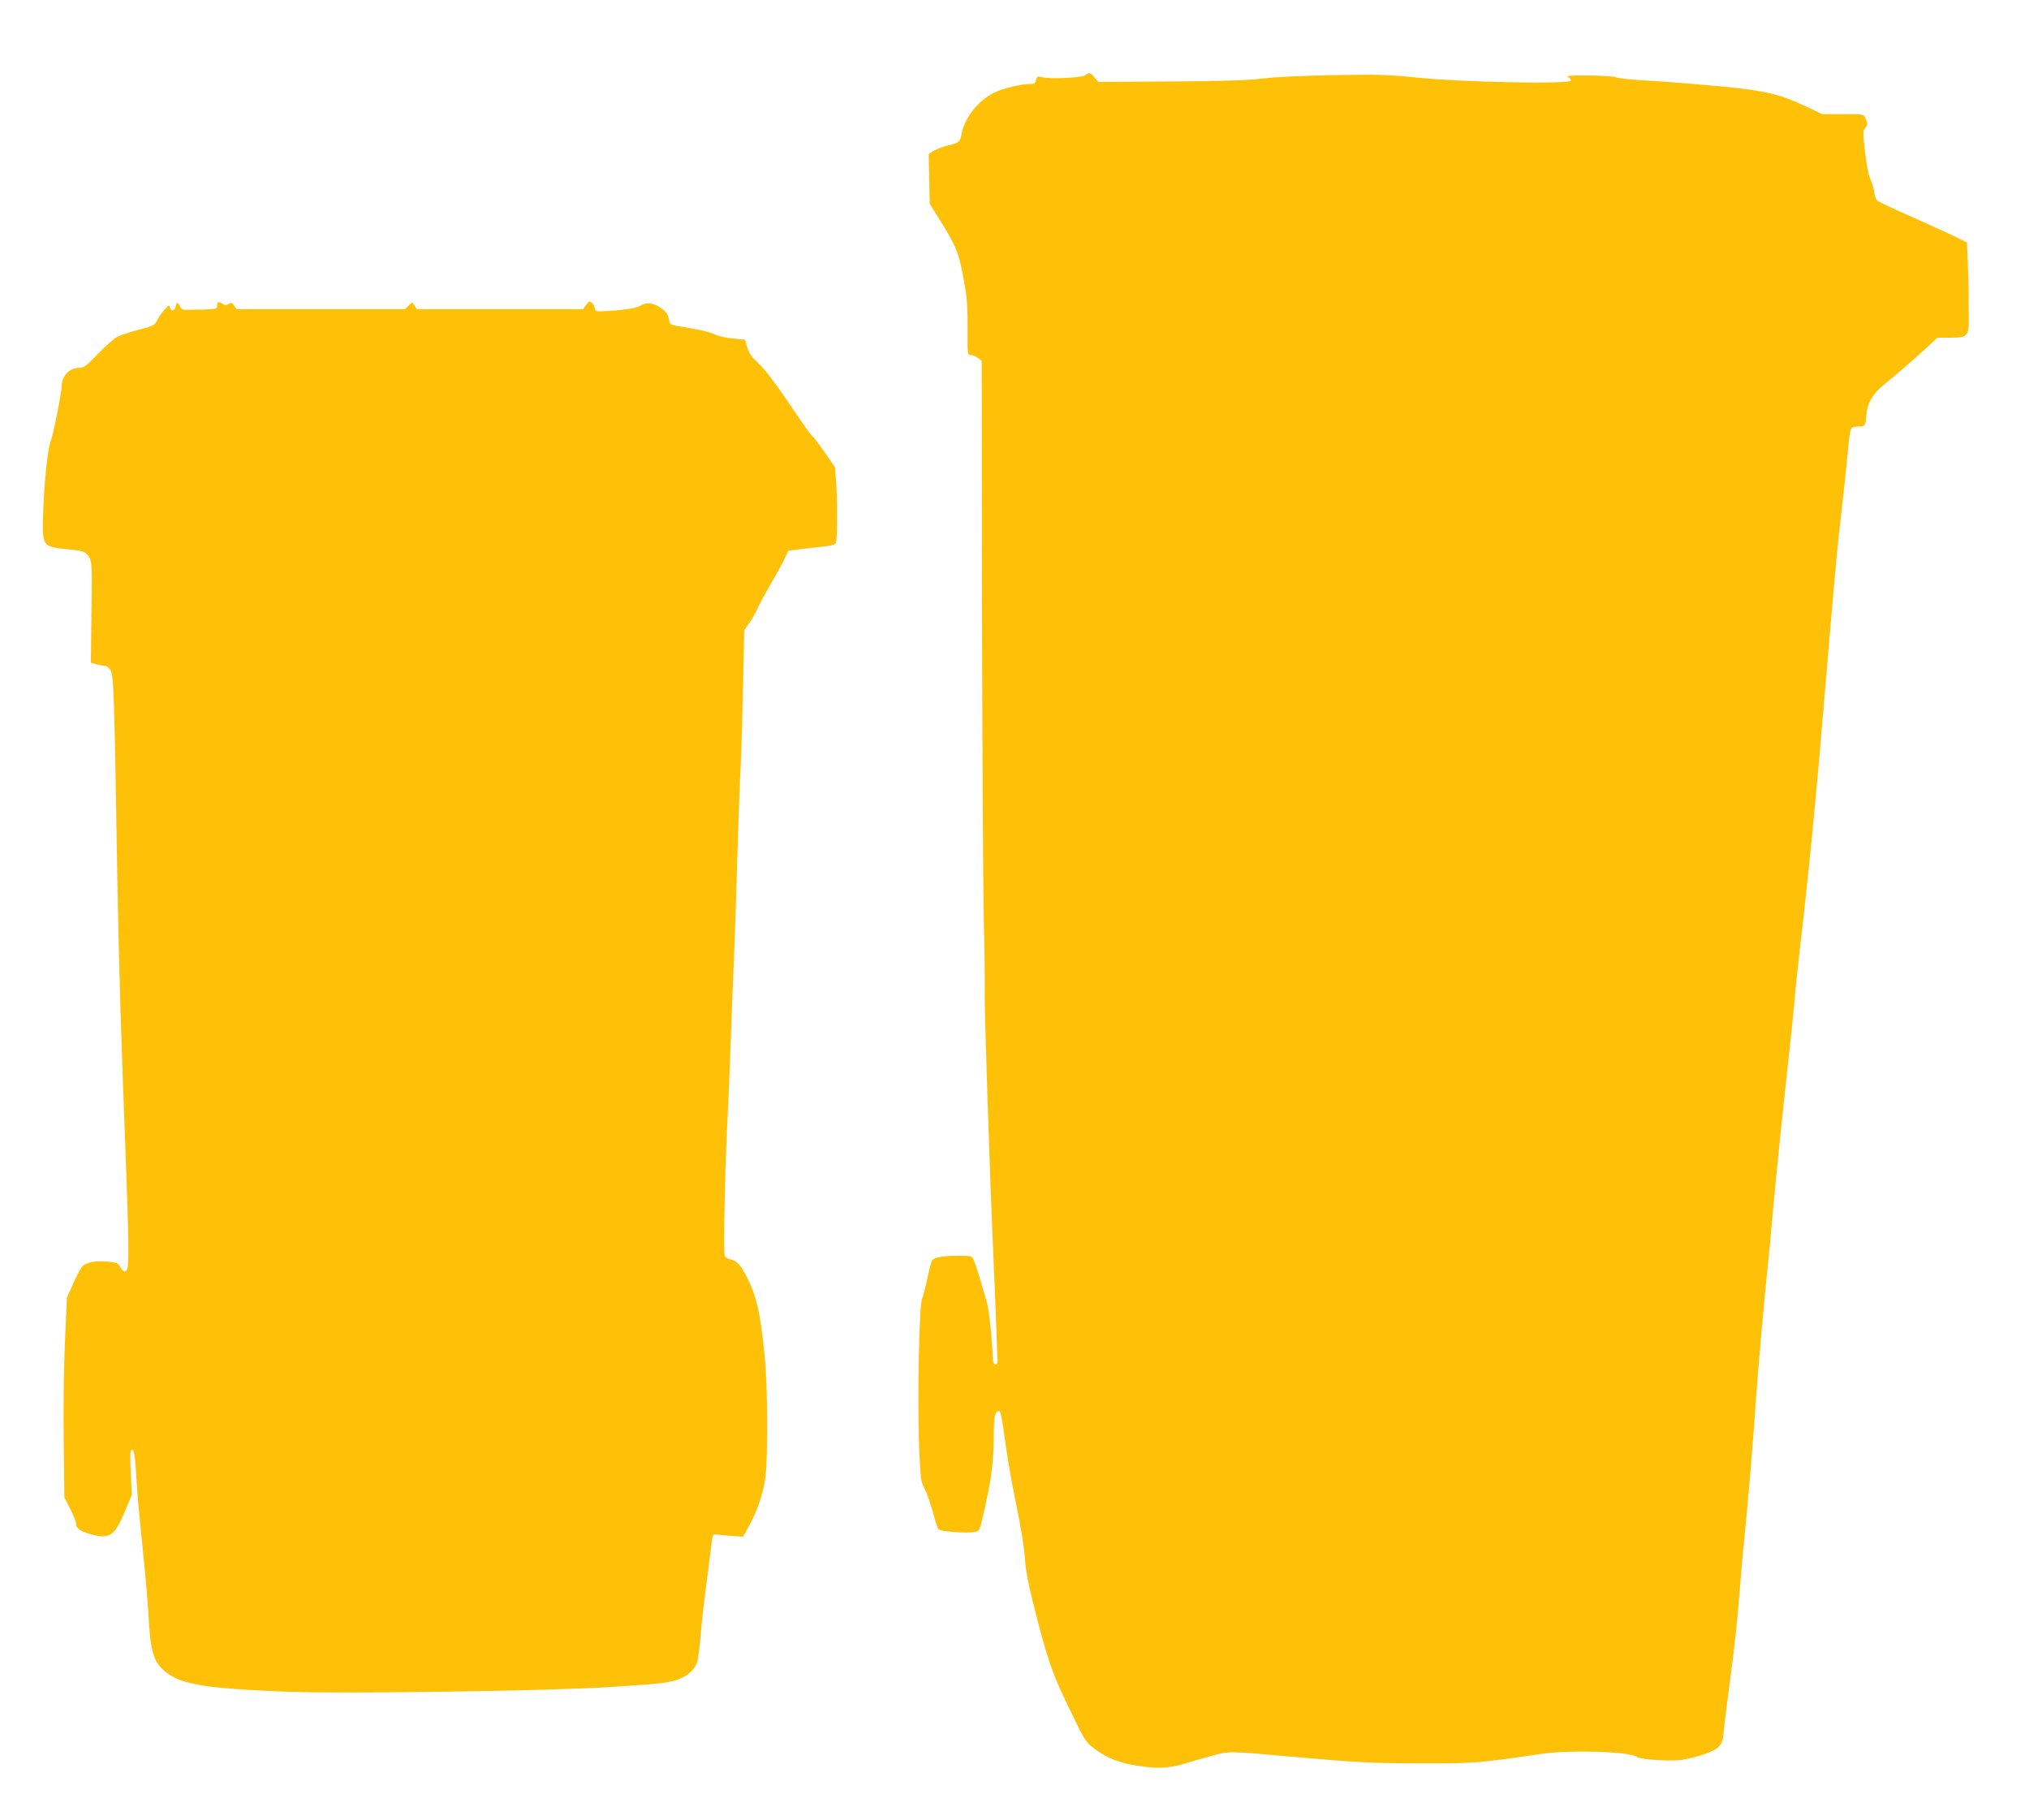
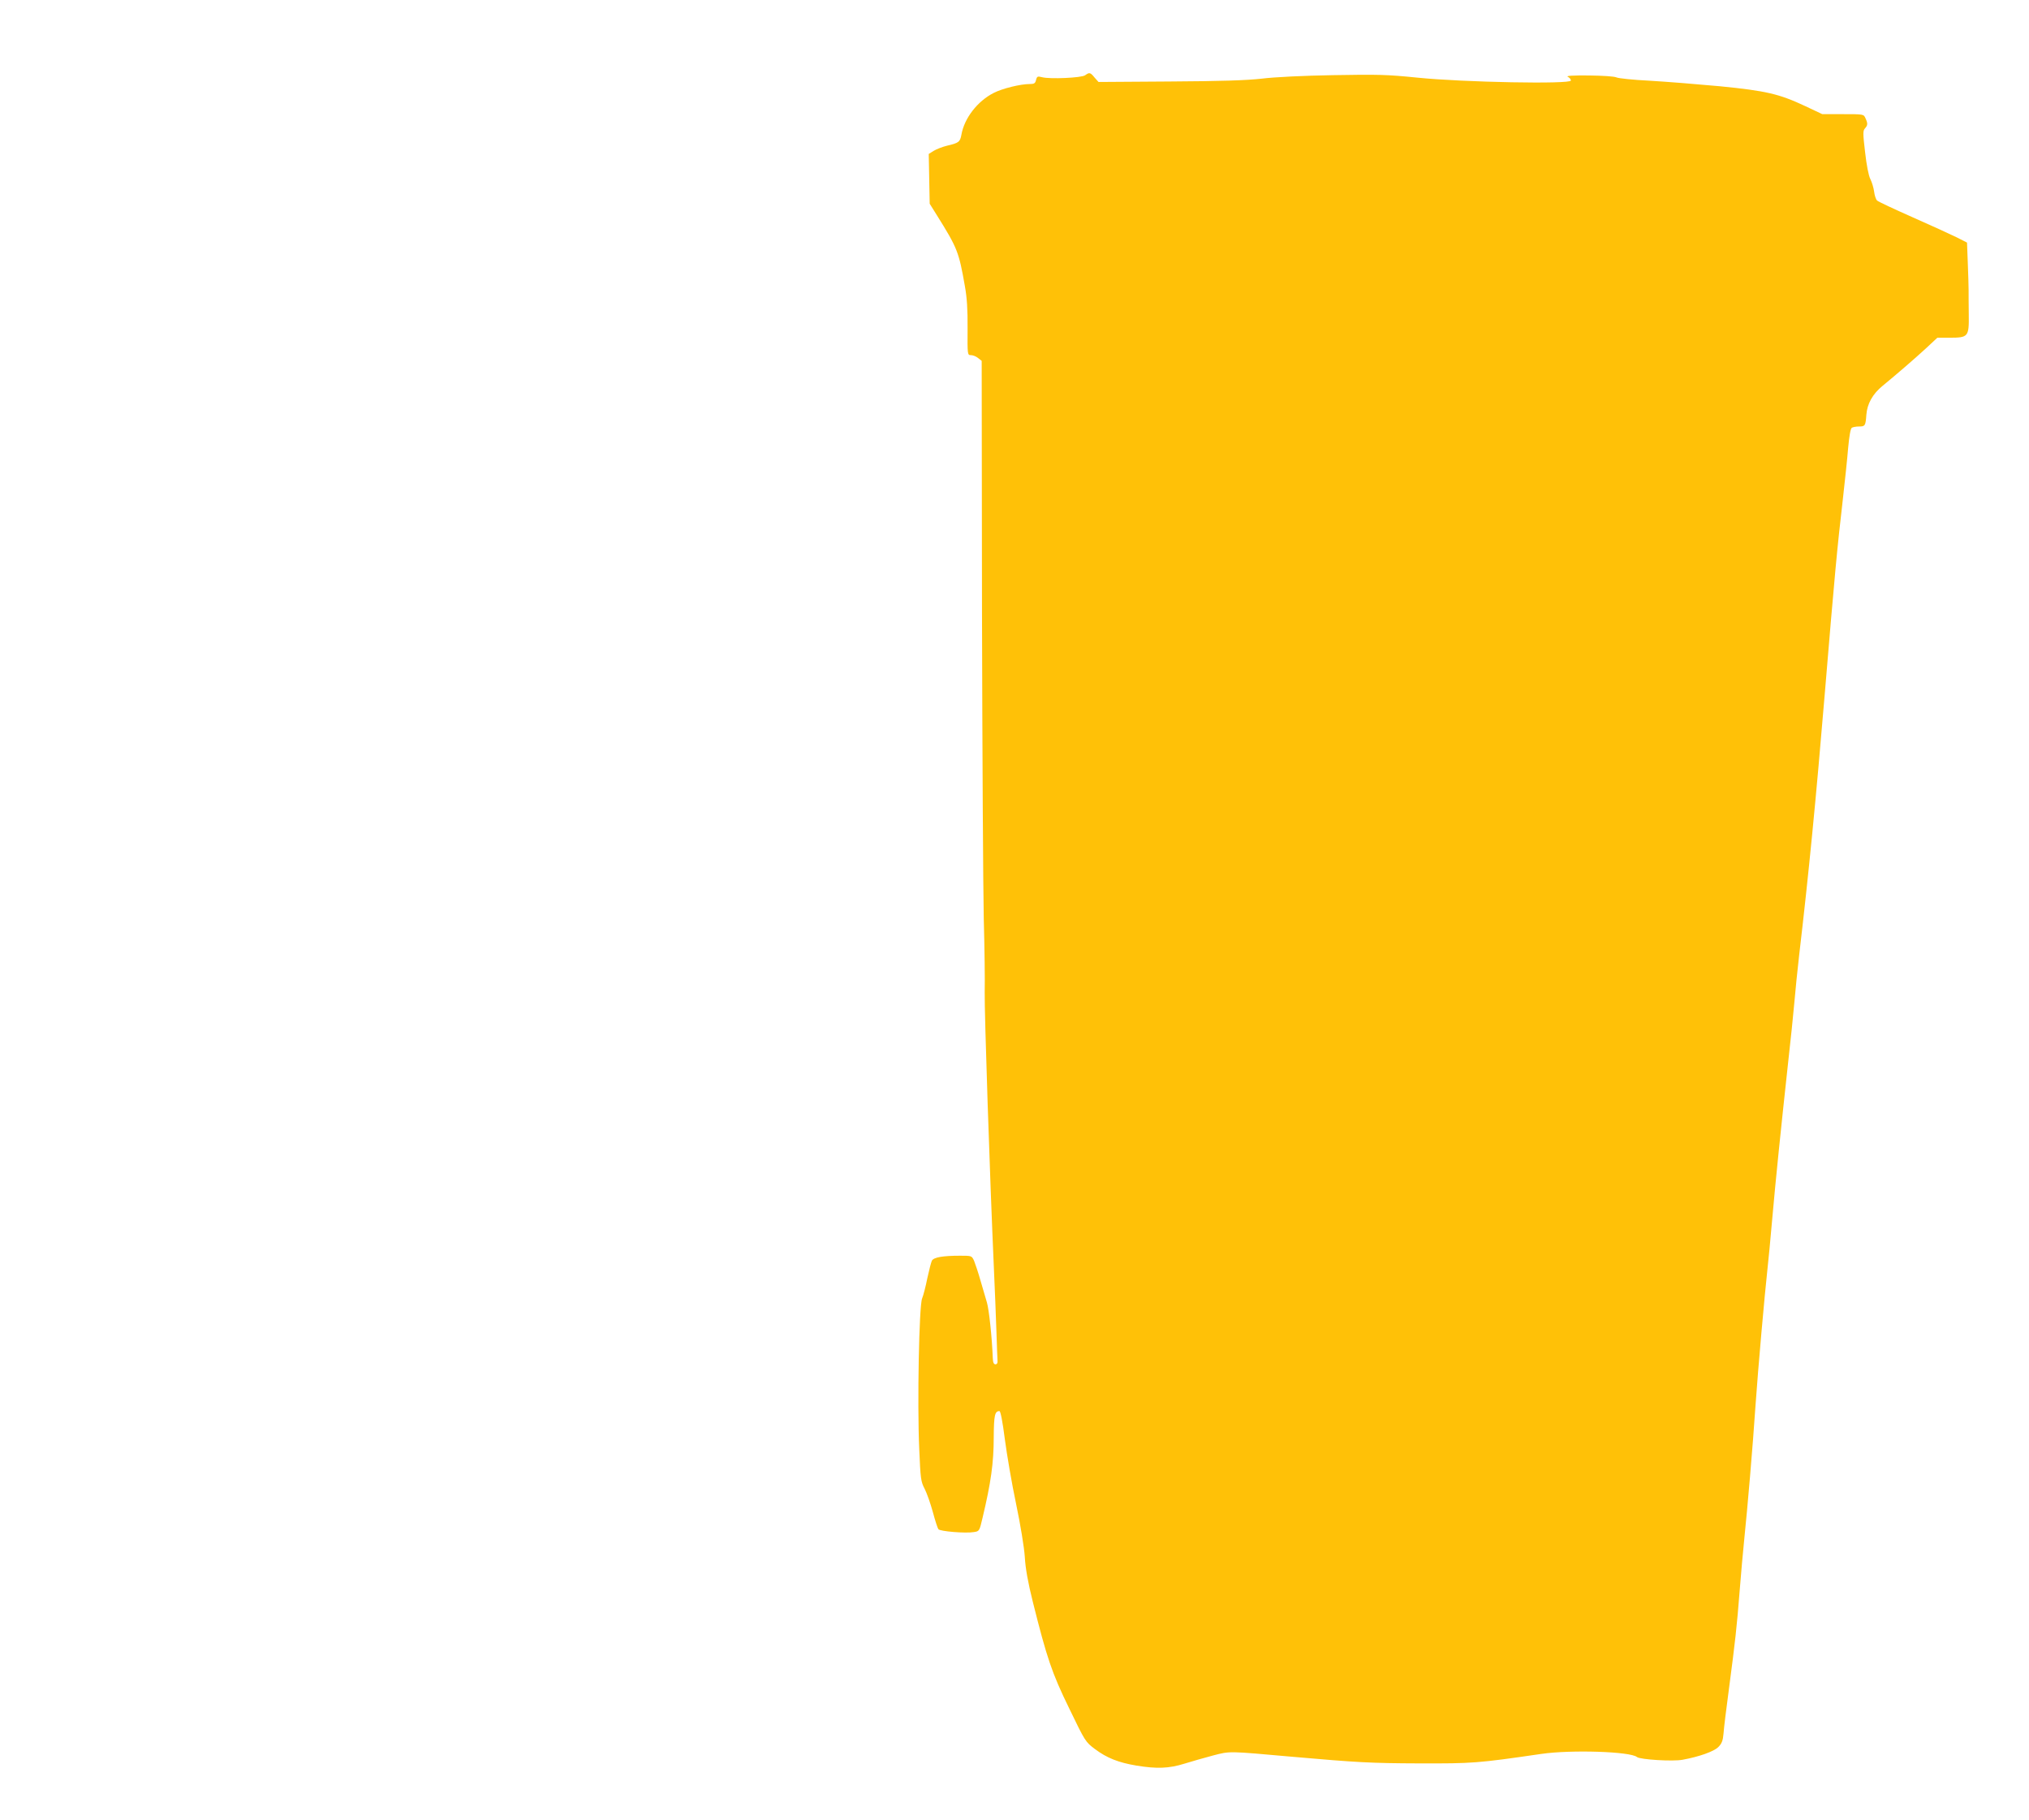
<svg xmlns="http://www.w3.org/2000/svg" version="1.0" width="1280pt" height="1148pt" viewBox="0 0 1280 1148" preserveAspectRatio="xMidYMid meet">
  <g transform="translate(0,1148) scale(0.1,-0.1)" fill="#ffc107" stroke="none">
    <path d="M6845 11005 c-23 -16 -221 -25 -271 -12 -28 7 -32 6 -38 -17 -5 -22 -12 -26 -41 -26 -57 0 -172 -28 -226 -56 -103 -52 -186 -160 -204 -264 -8 -45 -17 -52 -91 -69 -28 -7 -65 -21 -83 -32 l-32 -20 3 -157 3 -157 45 -72 c130 -208 139 -231 177 -448 13 -71 18 -148 17 -267 -1 -167 -1 -168 22 -168 12 0 32 -8 44 -18 l23 -18 2 -1590 c2 -874 7 -1740 11 -1924 5 -184 8 -396 6 -470 -2 -123 32 -1159 58 -1740 6 -129 13 -309 16 -400 3 -91 6 -174 7 -185 1 -12 -4 -20 -13 -20 -11 0 -16 12 -17 40 -5 131 -24 307 -37 350 -8 28 -27 91 -41 140 -14 50 -33 105 -40 123 -15 32 -15 32 -88 32 -110 0 -166 -10 -178 -31 -5 -10 -18 -60 -29 -111 -10 -51 -25 -109 -33 -128 -19 -46 -31 -662 -18 -948 8 -189 10 -206 34 -252 14 -27 37 -93 52 -147 14 -53 30 -102 35 -108 11 -14 173 -27 224 -18 34 5 35 6 55 92 52 219 70 343 70 507 1 138 7 164 36 164 7 0 20 -67 34 -177 13 -98 44 -281 71 -408 28 -134 51 -274 55 -335 4 -72 20 -161 51 -285 88 -351 119 -445 229 -670 101 -209 102 -211 163 -257 75 -56 148 -85 262 -104 128 -21 205 -18 301 12 46 14 128 38 182 52 108 28 93 28 497 -8 409 -36 500 -41 801 -42 338 -1 370 1 774 60 188 27 561 15 602 -20 20 -16 227 -29 288 -17 104 19 197 52 225 80 22 22 29 40 33 86 2 32 18 162 35 288 38 288 49 383 67 615 8 102 21 248 29 325 20 193 53 576 71 845 16 229 57 692 75 855 6 50 19 191 30 315 22 251 55 570 99 975 17 149 35 326 41 395 6 69 19 202 30 295 60 509 108 1005 160 1630 65 781 80 939 115 1240 13 116 29 264 34 329 7 76 15 122 23 128 7 4 27 8 45 8 39 0 42 4 47 74 5 69 40 132 103 183 89 73 199 168 272 235 l73 68 77 0 c118 0 123 5 121 148 -1 65 -1 133 -1 152 0 19 -2 95 -5 168 l-5 132 -67 34 c-37 18 -161 75 -277 126 -115 51 -216 98 -223 105 -8 7 -16 32 -19 56 -3 24 -14 60 -24 80 -11 21 -24 89 -33 169 -14 118 -14 136 -1 150 18 20 19 31 3 65 -11 25 -12 25 -142 25 l-130 0 -106 50 c-166 78 -248 97 -540 126 -140 13 -340 29 -444 35 -103 5 -198 15 -209 21 -13 6 -82 11 -174 12 -99 1 -146 -2 -133 -8 11 -5 20 -16 20 -24 0 -24 -679 -11 -965 18 -197 20 -253 21 -535 16 -184 -3 -371 -12 -450 -22 -99 -11 -254 -16 -583 -18 l-447 -3 -25 28 c-27 33 -32 34 -60 14z" />
-     <path d="M1376 9573 c-3 -3 -6 -15 -6 -25 0 -16 -10 -18 -85 -20 -47 -1 -97 -2 -112 -2 -20 -1 -31 6 -38 22 -12 28 -23 28 -27 0 -4 -29 -28 -35 -35 -9 -5 20 -7 19 -33 -10 -16 -16 -37 -46 -47 -66 -17 -35 -23 -38 -118 -63 -55 -14 -116 -34 -135 -44 -19 -10 -74 -58 -121 -107 -78 -81 -90 -89 -124 -89 -54 0 -105 -52 -105 -109 0 -41 -54 -315 -72 -360 -17 -46 -38 -245 -45 -421 -8 -245 -13 -238 172 -256 84 -8 100 -15 121 -56 14 -27 15 -70 11 -344 l-4 -314 36 -10 c20 -5 44 -10 53 -10 10 0 25 -12 35 -27 20 -31 24 -143 42 -1248 10 -592 23 -1018 56 -1880 16 -414 19 -606 9 -642 -8 -31 -26 -29 -45 5 -14 26 -23 30 -81 35 -75 7 -134 -4 -158 -30 -10 -10 -36 -58 -58 -108 l-40 -90 -12 -270 c-7 -155 -11 -423 -8 -630 l4 -360 37 -72 c20 -40 37 -81 37 -92 0 -29 24 -48 84 -65 125 -37 157 -17 221 134 l47 112 -7 138 c-5 90 -4 139 3 144 17 10 23 -22 32 -169 10 -156 10 -154 44 -490 14 -132 27 -292 31 -355 13 -257 32 -322 107 -383 101 -82 248 -106 768 -127 348 -14 1671 5 2045 30 341 23 361 25 431 51 55 21 95 58 112 104 6 17 15 93 22 170 6 77 22 219 35 315 13 96 27 209 32 250 7 67 10 75 28 72 11 -2 54 -6 96 -9 l77 -5 35 63 c56 100 96 223 107 324 15 138 12 570 -5 740 -28 290 -52 393 -120 523 -35 66 -59 91 -95 98 -17 4 -34 14 -38 23 -9 19 1 548 17 851 6 118 15 343 21 500 5 157 14 389 20 515 5 127 15 399 20 605 6 206 15 470 21 585 6 116 13 363 17 550 l7 340 33 47 c18 26 41 66 51 90 10 24 49 95 85 158 37 63 77 136 88 161 l22 46 100 12 c56 7 122 14 148 17 32 4 49 11 52 22 9 28 9 280 1 382 l-8 94 -64 92 c-35 51 -67 94 -72 96 -5 2 -32 37 -60 78 -178 262 -236 341 -286 388 -42 39 -60 64 -71 101 l-14 49 -78 7 c-42 4 -93 16 -113 26 -32 16 -118 35 -242 54 -21 3 -40 11 -42 18 -2 7 -6 24 -9 39 -9 39 -83 88 -128 85 -20 -1 -43 -9 -53 -17 -17 -14 -114 -28 -230 -33 -45 -2 -50 0 -53 20 -2 12 -10 27 -19 34 -13 11 -18 9 -35 -14 l-20 -27 -523 0 -524 0 -15 22 -16 22 -23 -22 -23 -22 -531 0 -531 0 -15 23 c-13 19 -18 20 -35 10 -15 -9 -24 -9 -39 2 -11 8 -23 11 -27 8z" />
  </g>
</svg>